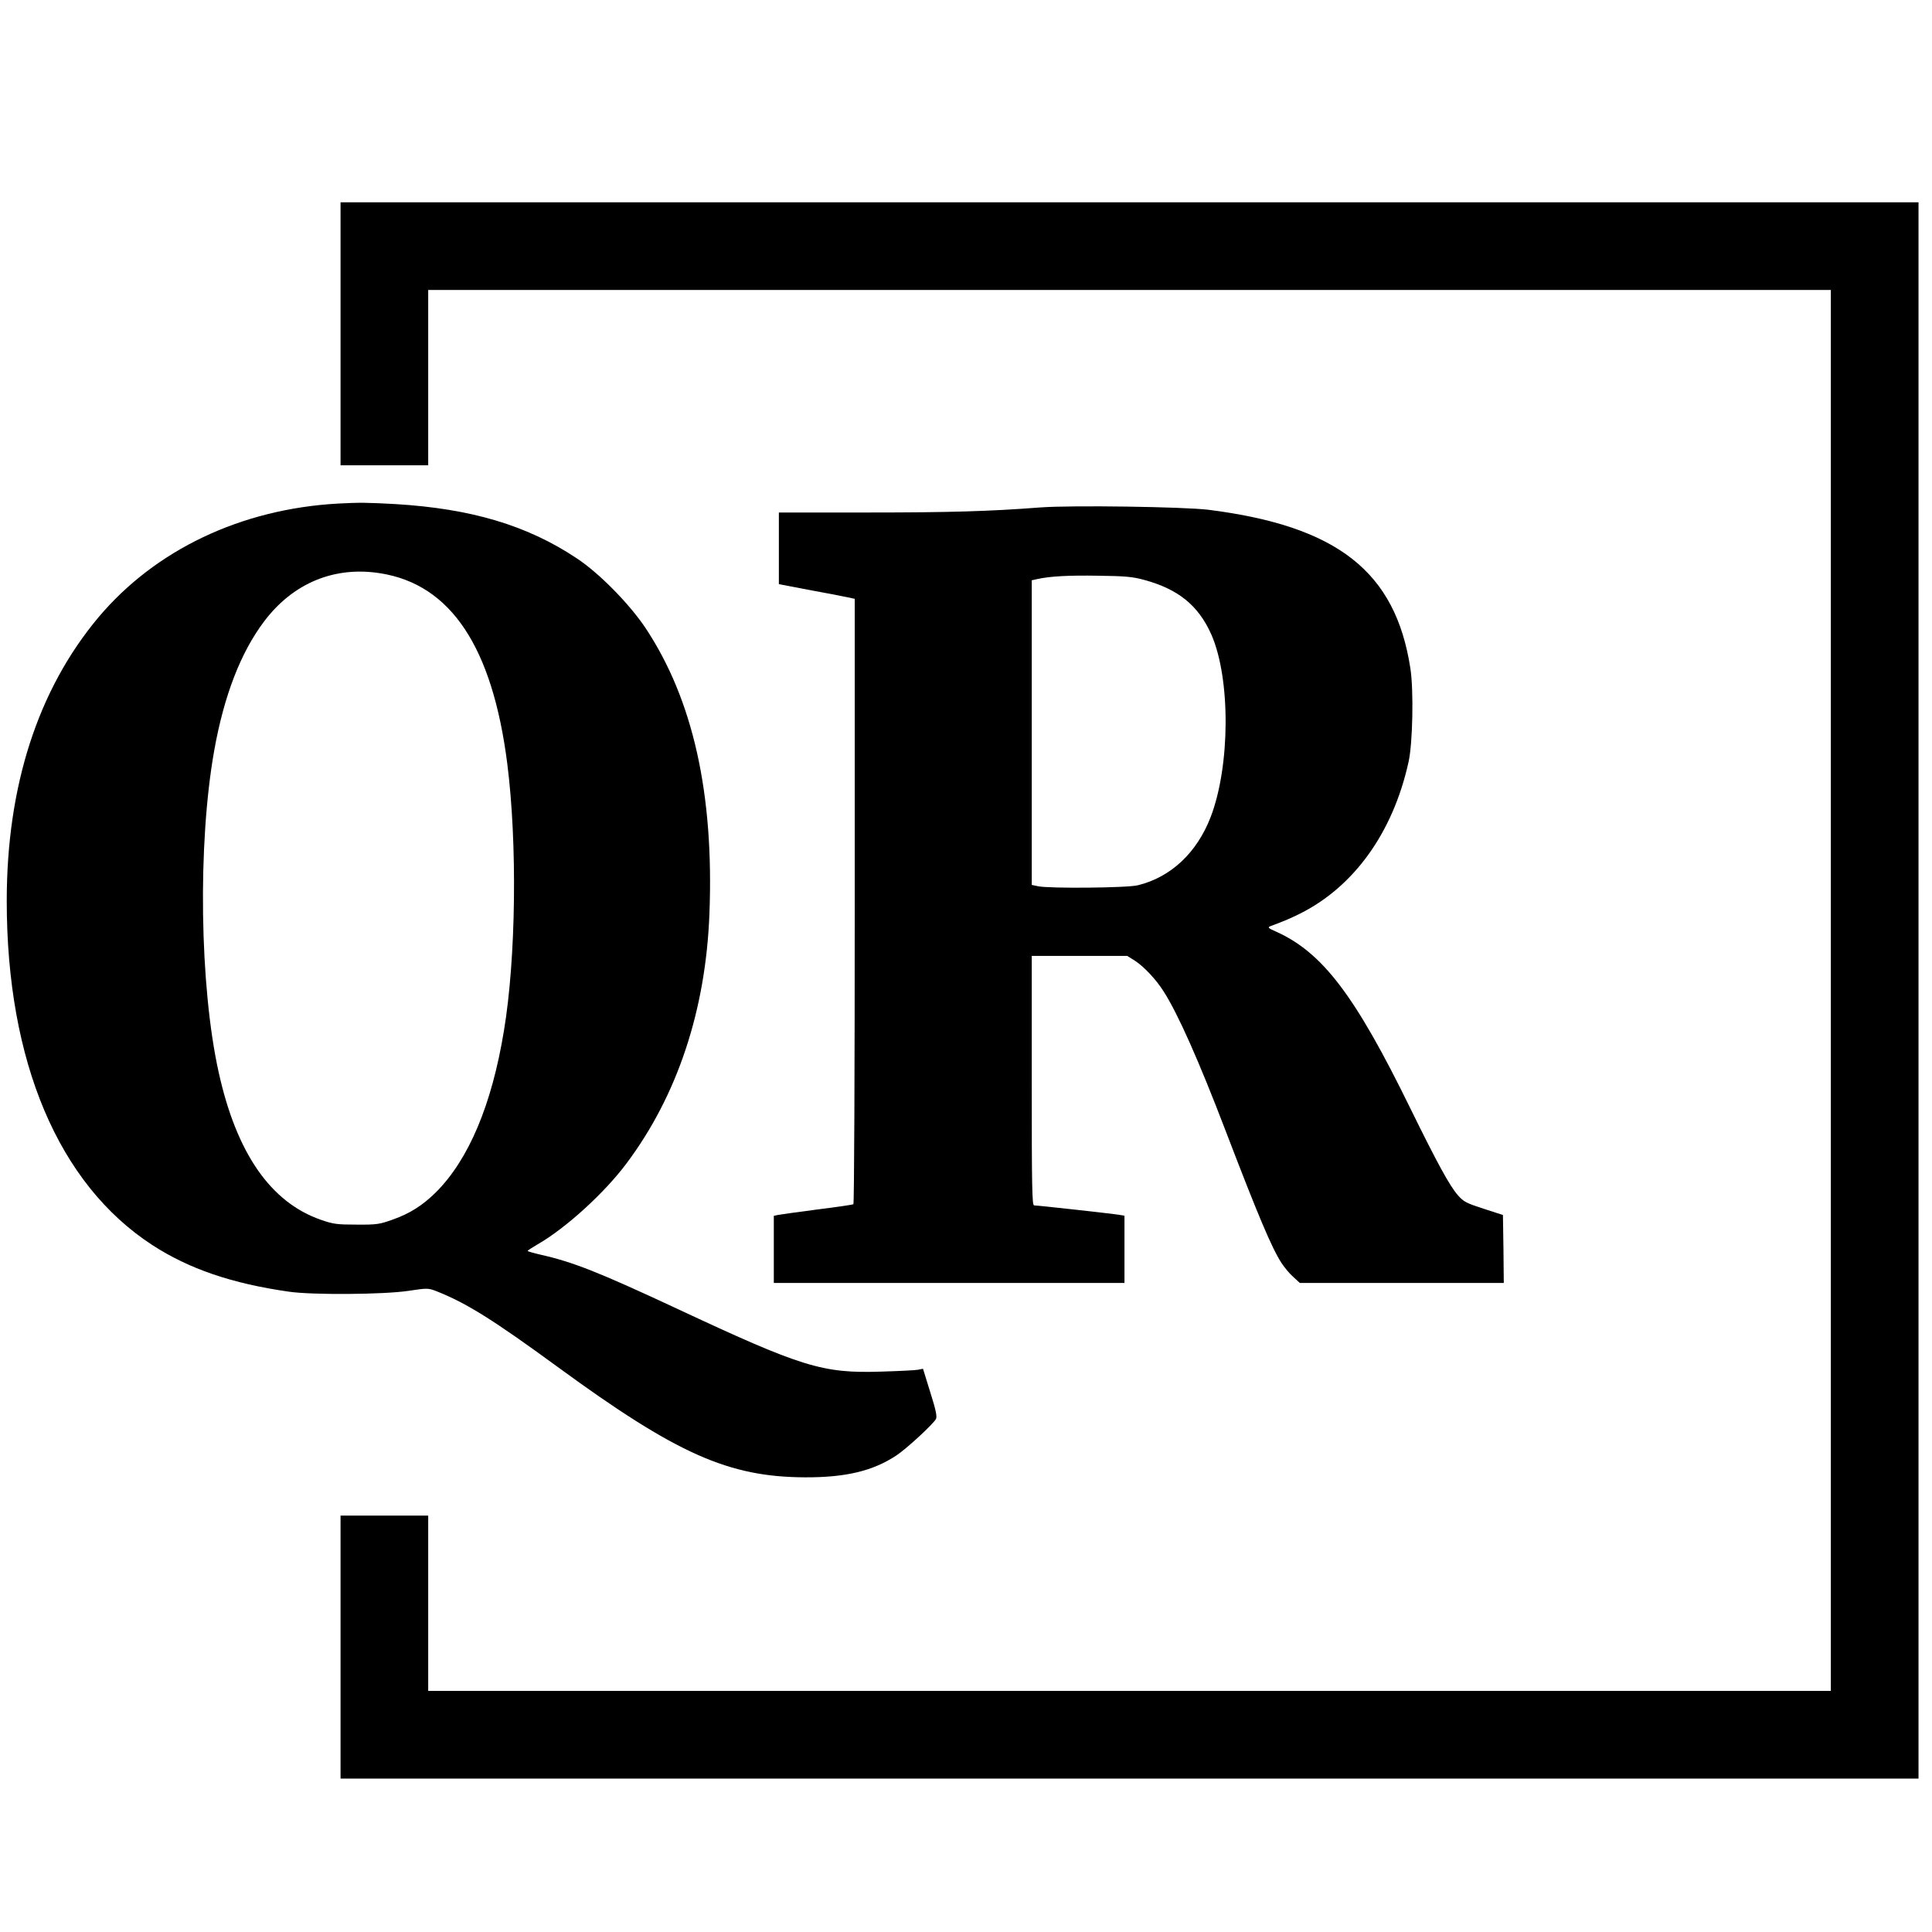
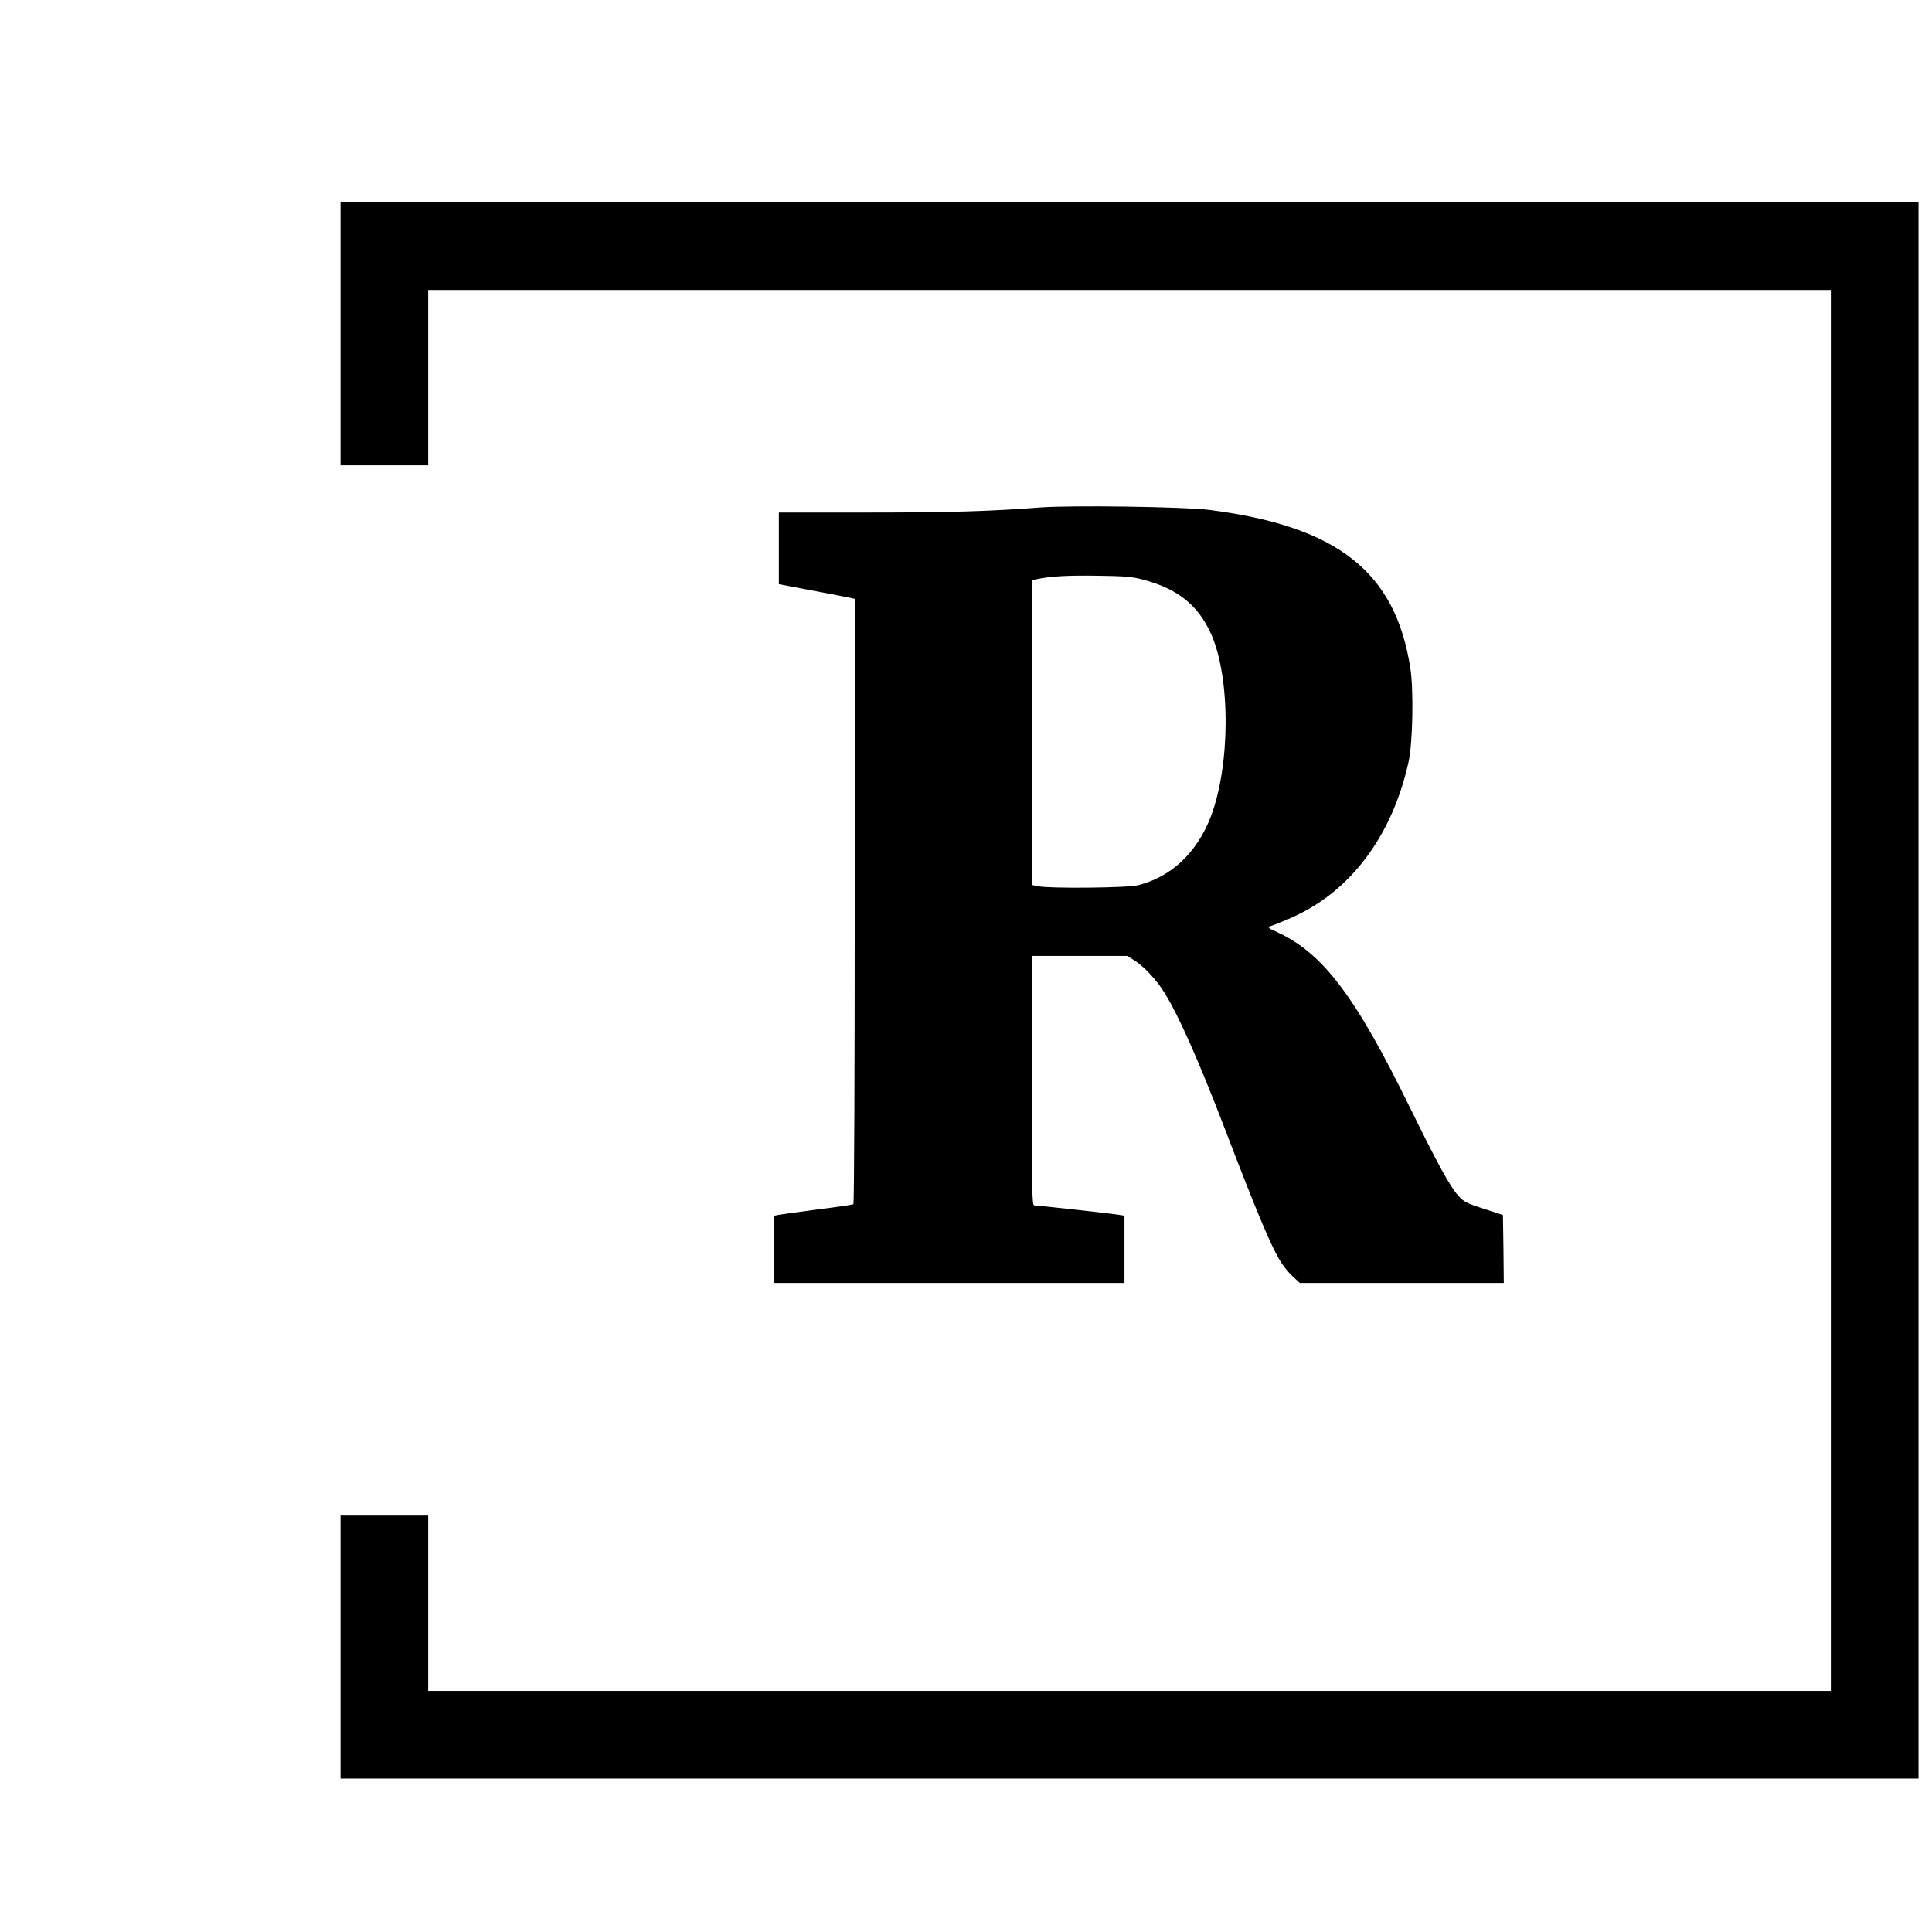
<svg xmlns="http://www.w3.org/2000/svg" version="1.0" width="1146pt" height="1146pt" viewBox="0 0 1146 1146" preserveAspectRatio="xMidYMid meet">
  <g transform="translate(0,1146) scale(0.1,-0.1)" fill="#000000" stroke="none">
    <path d="M2020 9480 l0 -780 260 0 260 0 0 520 0 520 4160 0 4160 0 0 -4155 0 -4155 -4160 0 -4160 0 0 520 0 520 -260 0 -260 0 0 -780 0 -780 4680 0 4680 0 0 4675 0 4675 -4680 0 -4680 0 0 -780z" />
-     <path d="M2005 8473 c-575 -32 -1084 -274 -1422 -676 -358 -428 -543 -999 -543 -1681 0 -954 307 -1679 863 -2041 219 -142 474 -229 812 -277 138 -20 561 -17 707 5 114 17 117 17 167 -2 177 -70 337 -170 720 -450 706 -516 1012 -652 1466 -654 242 -1 403 38 541 129 62 41 218 185 236 217 7 15 0 52 -34 159 l-43 139 -30 -6 c-16 -3 -115 -8 -220 -11 -347 -11 -467 26 -1215 376 -461 215 -611 274 -801 317 -43 10 -79 20 -79 23 0 3 27 20 59 39 166 95 397 305 528 481 301 402 469 908 491 1477 28 713 -97 1273 -379 1698 -95 142 -275 326 -409 414 -293 195 -625 294 -1075 321 -165 9 -213 10 -340 3z m254 -414 c416 -67 662 -438 750 -1129 60 -471 52 -1155 -20 -1585 -72 -439 -209 -763 -403 -957 -78 -77 -154 -126 -256 -162 -78 -28 -95 -31 -215 -30 -115 0 -139 3 -210 28 -299 103 -502 395 -608 876 -113 510 -125 1356 -26 1910 58 324 157 580 295 763 172 229 419 331 693 286z" />
    <path d="M6170 8450 c-300 -23 -536 -30 -1022 -30 l-528 0 0 -213 0 -212 178 -34 c97 -18 198 -37 225 -43 l47 -10 0 -1793 c0 -987 -3 -1796 -8 -1798 -4 -3 -99 -17 -212 -31 -113 -15 -217 -29 -232 -32 l-28 -6 0 -199 0 -199 1040 0 1040 0 0 200 0 199 -32 5 c-40 7 -484 56 -504 56 -12 0 -14 103 -14 740 l0 740 283 0 283 0 45 -28 c54 -35 127 -112 172 -184 84 -131 208 -410 366 -823 193 -504 274 -696 332 -786 17 -26 48 -64 70 -83 l39 -36 605 0 605 0 -2 201 -3 202 -114 37 c-102 33 -119 41 -153 80 -48 54 -122 189 -281 513 -330 675 -523 928 -800 1052 -44 19 -49 24 -32 31 86 32 123 48 177 75 321 161 551 482 643 899 25 111 31 426 11 555 -88 574 -432 844 -1196 941 -147 18 -815 28 -1000 14z m614 -429 c205 -55 324 -152 401 -324 115 -261 113 -780 -4 -1084 -82 -212 -236 -356 -431 -404 -62 -16 -527 -20 -592 -6 l-38 8 0 904 0 903 32 7 c76 17 186 23 363 20 156 -2 204 -6 269 -24z" />
  </g>
</svg>